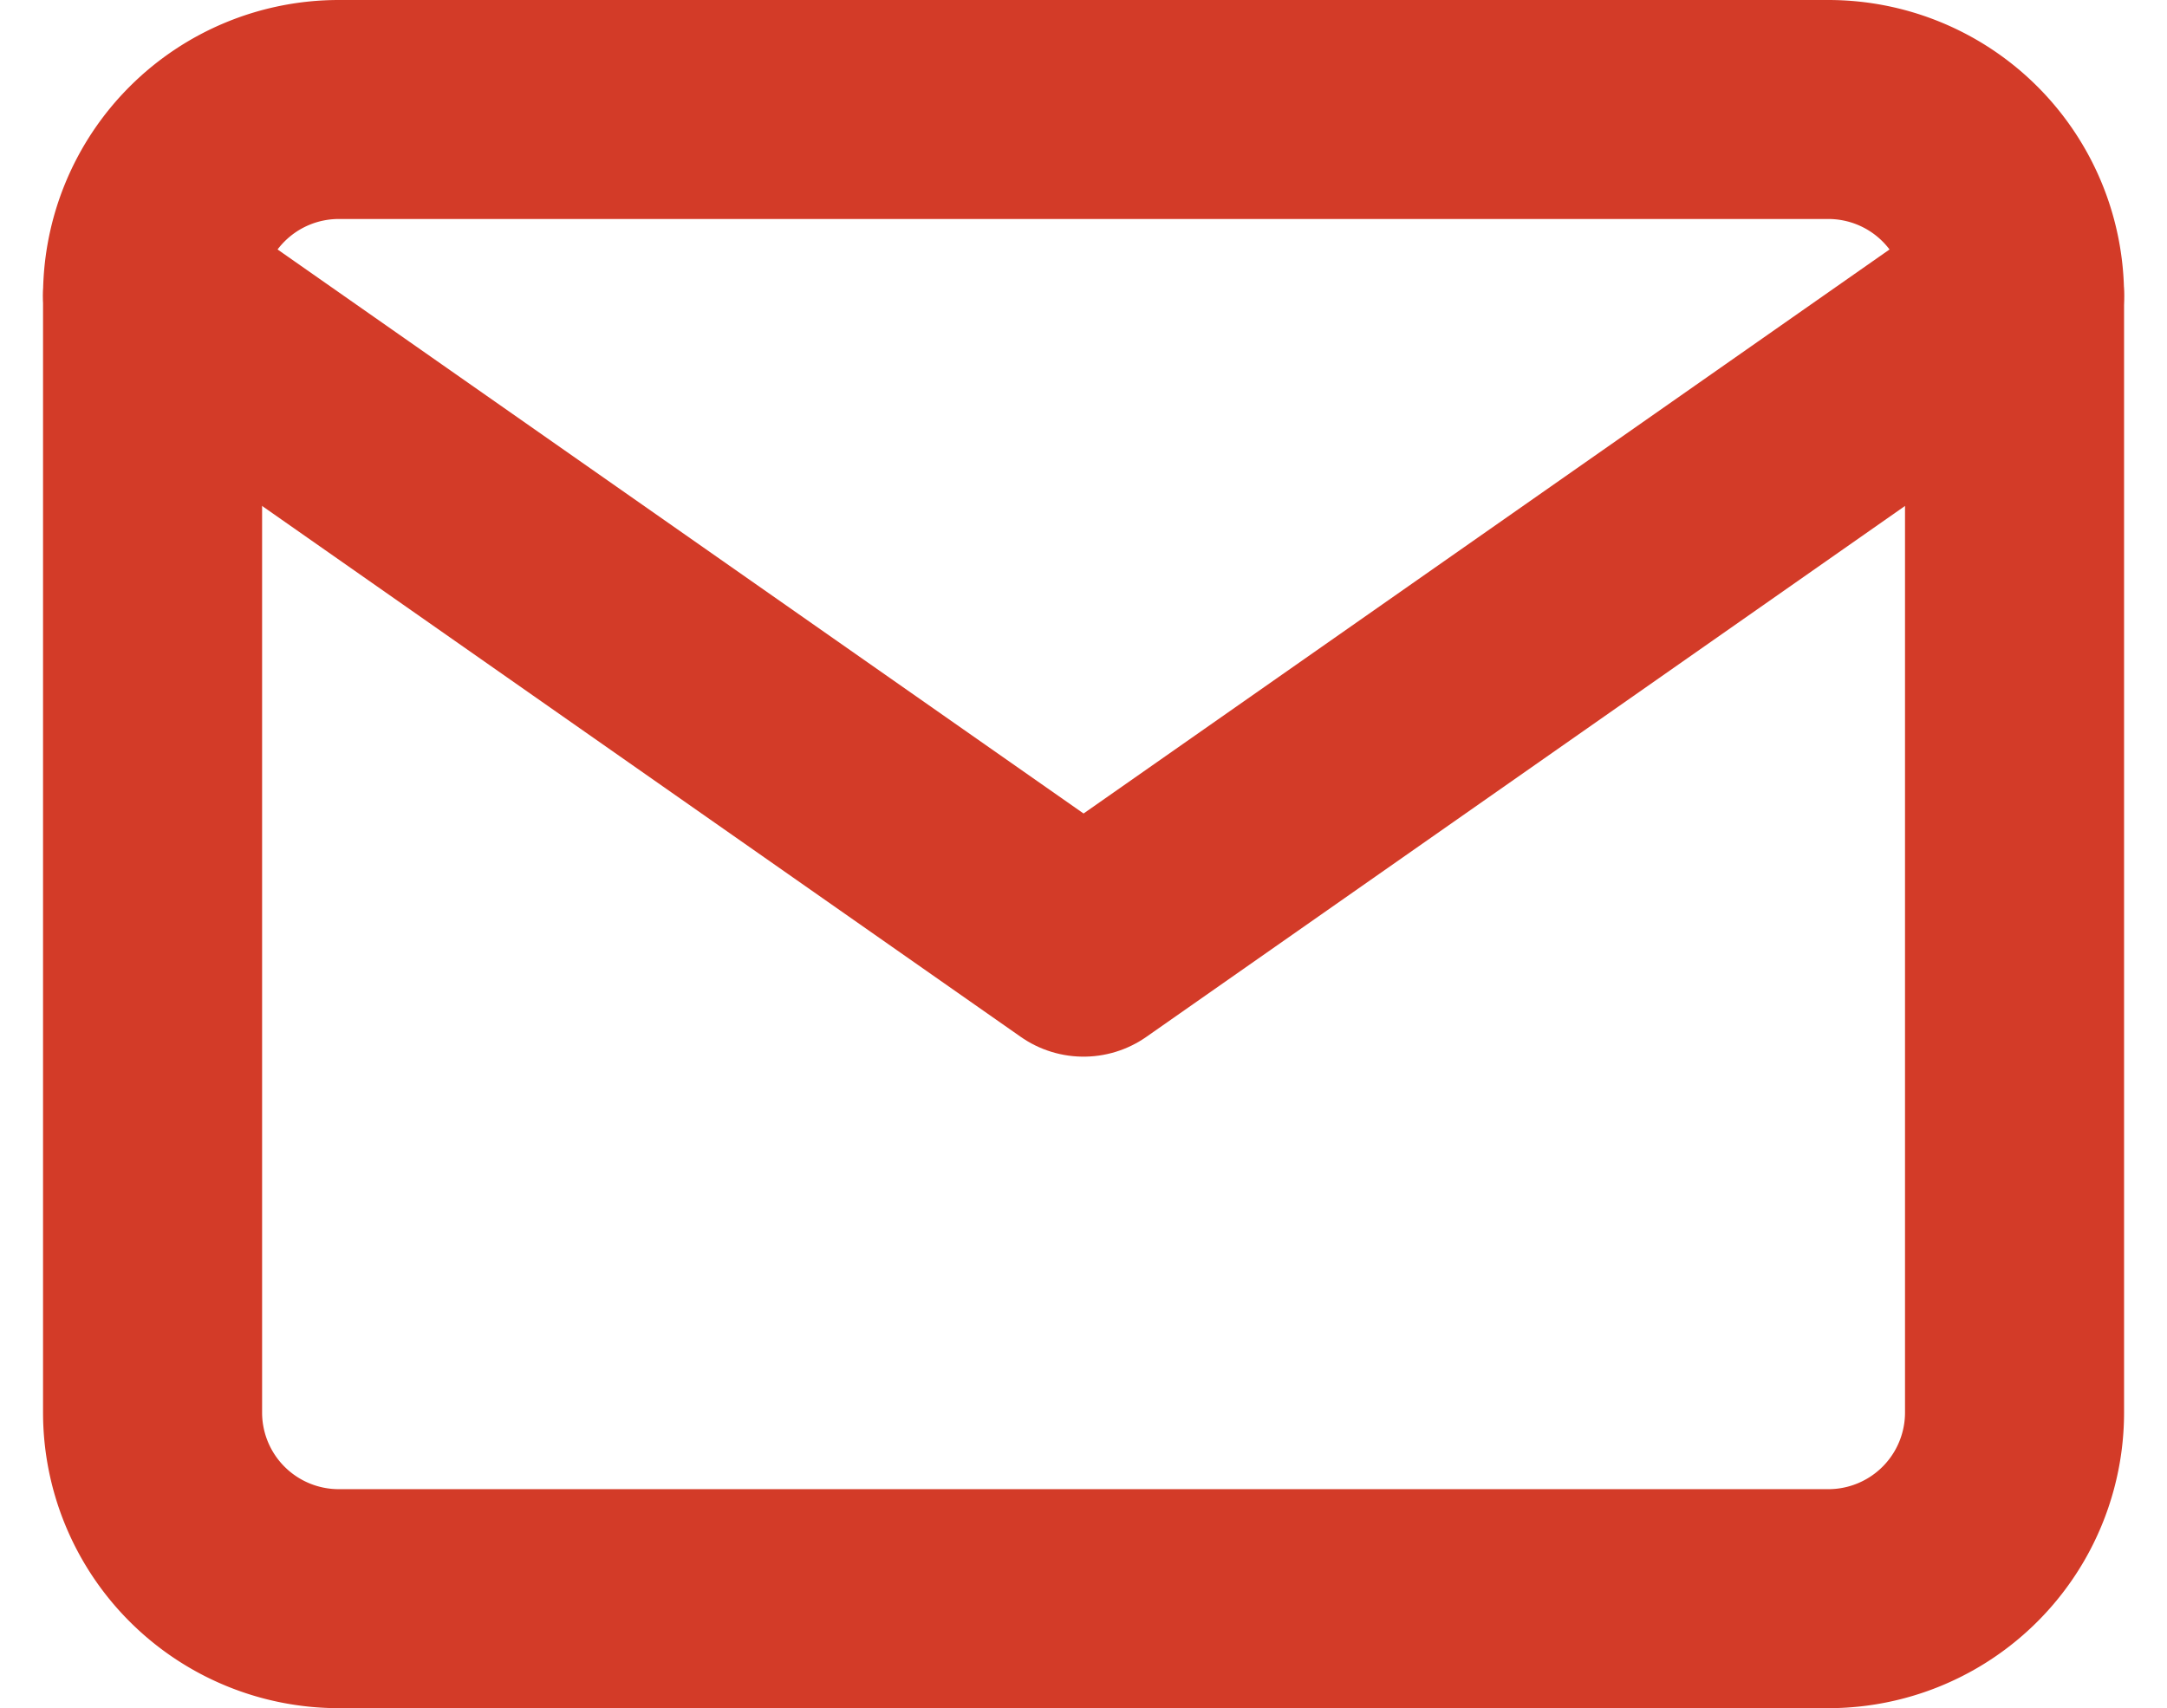
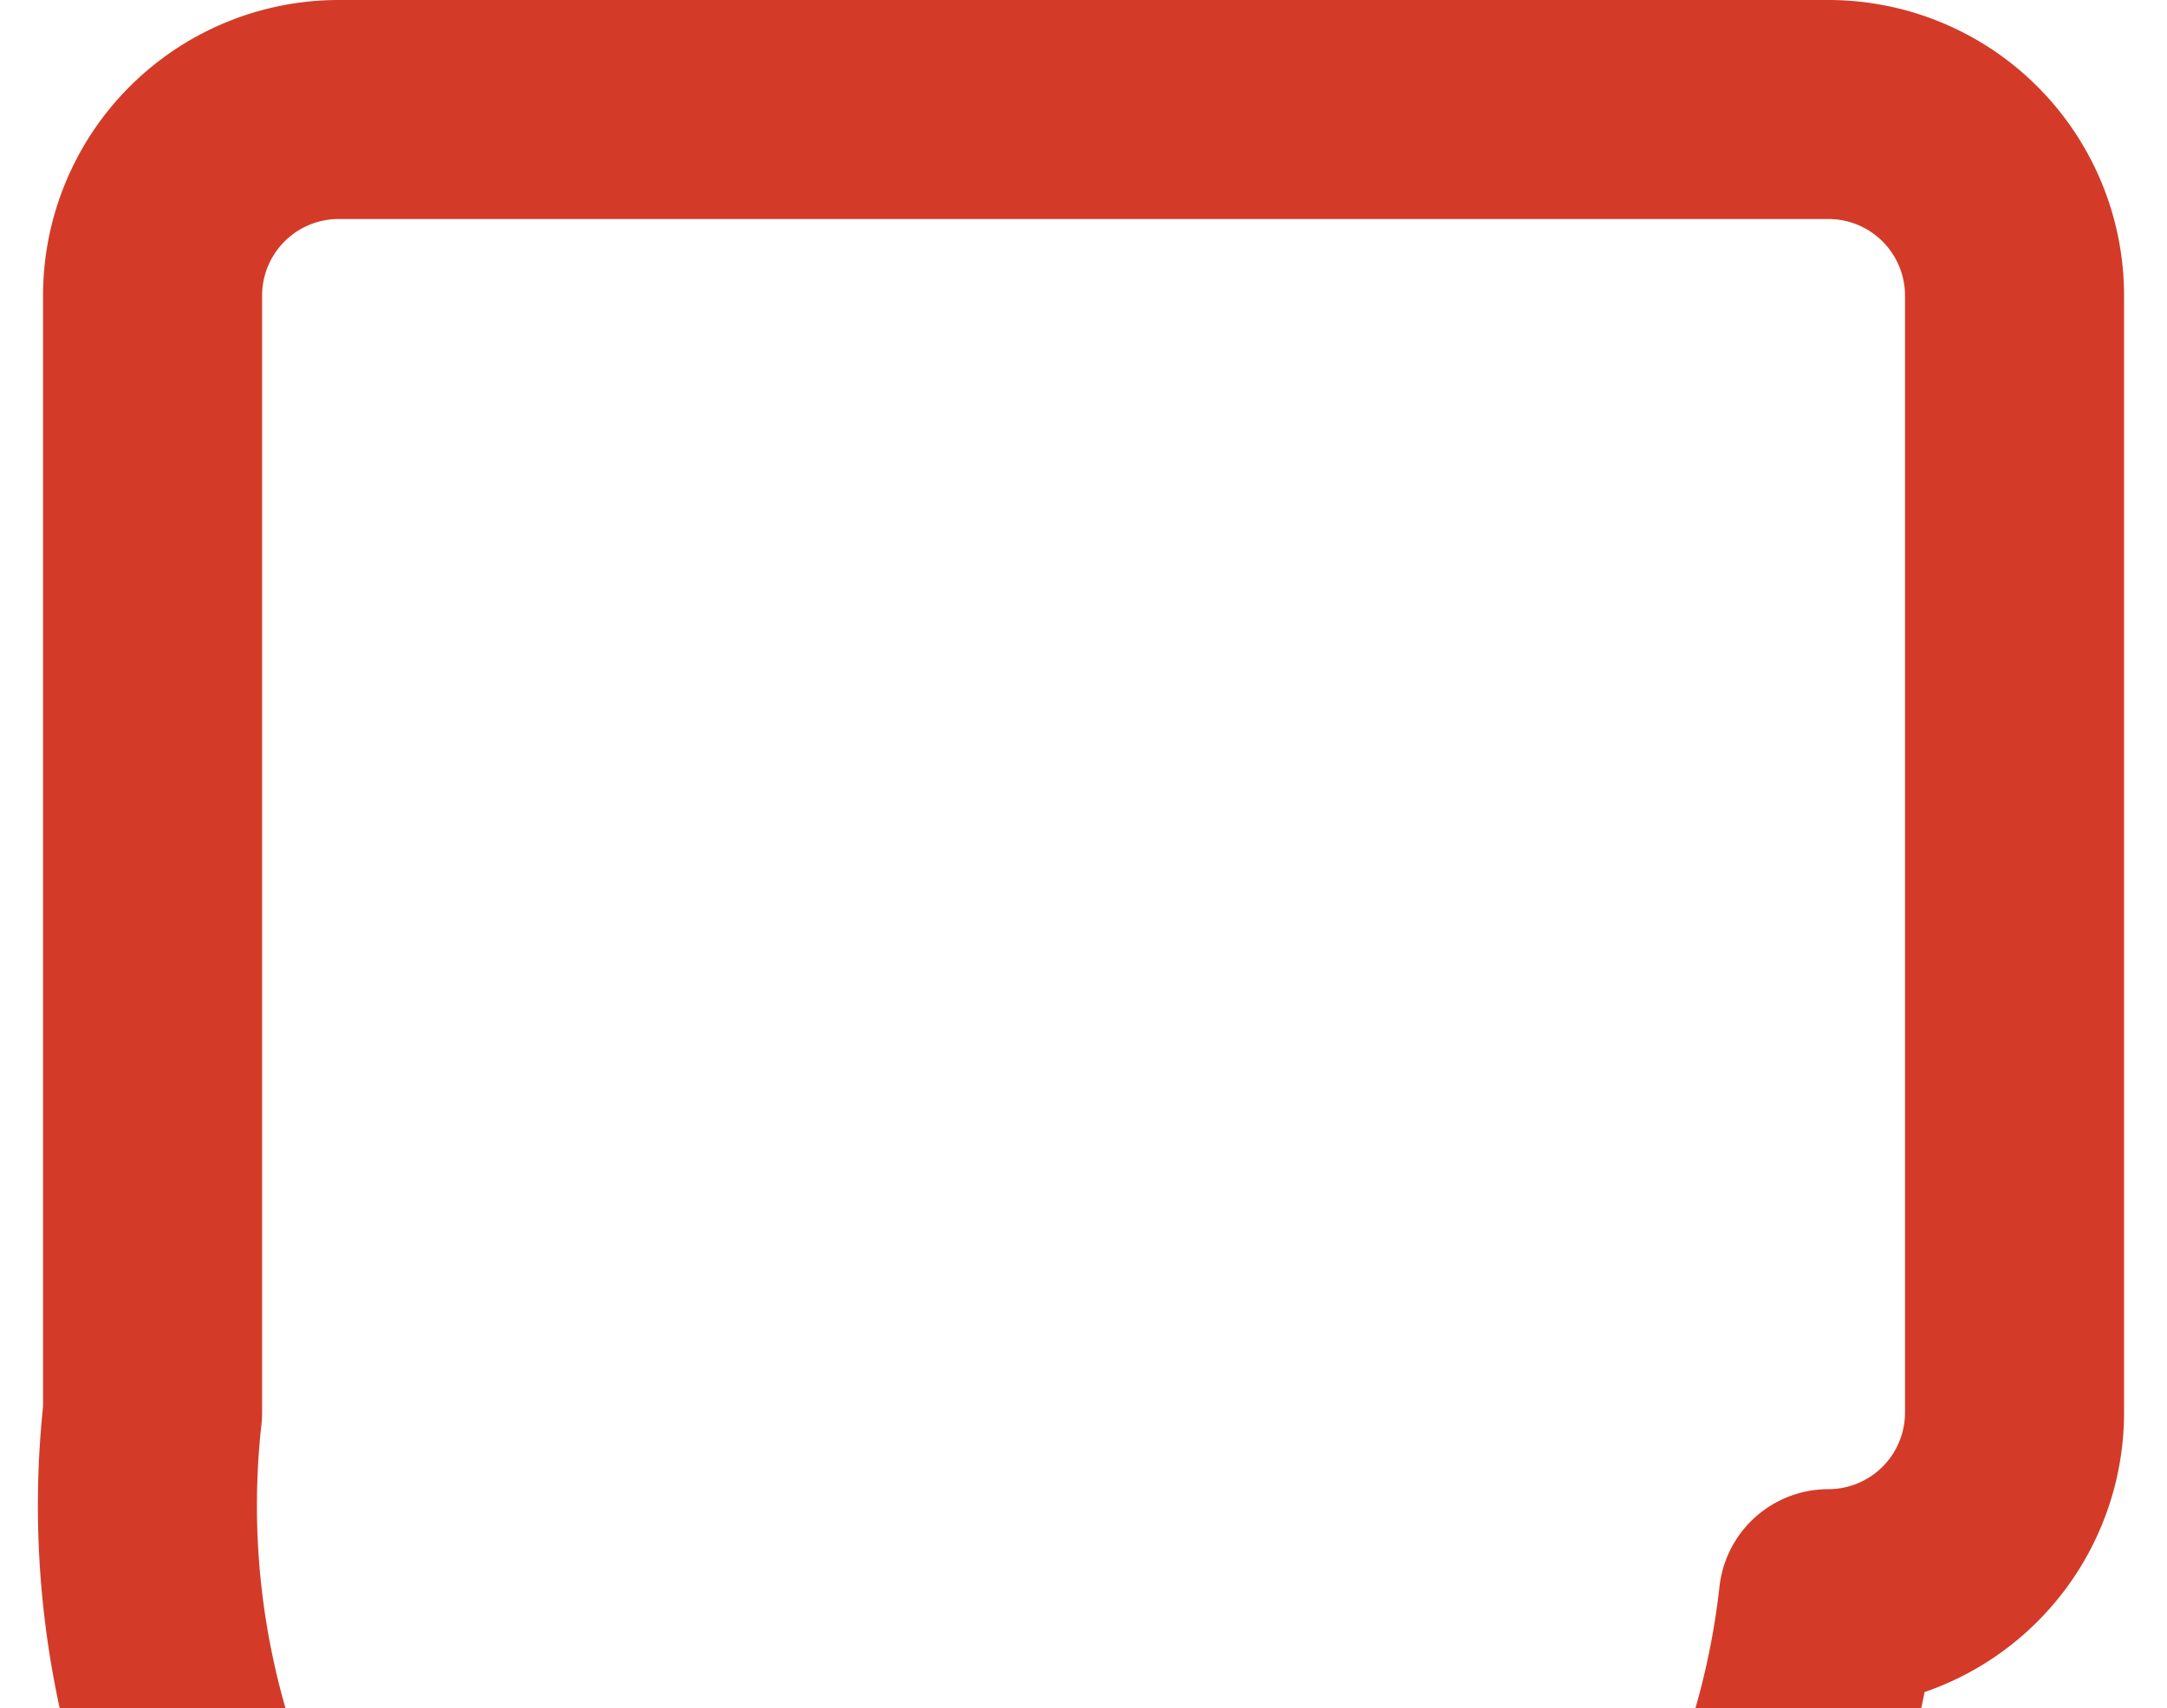
<svg xmlns="http://www.w3.org/2000/svg" width="19.785" height="15.6" viewBox="0 0 19.785 15.6">
  <g id="Icon_feather-mail" data-name="Icon feather-mail" transform="translate(-1.607 -5)">
-     <path id="Path_8726" data-name="Path 8726" d="M4.7,6H18.3A1.7,1.7,0,0,1,20,7.7V17.9a1.7,1.7,0,0,1-1.7,1.7H4.7A1.7,1.7,0,0,1,3,17.9V7.7A1.7,1.7,0,0,1,4.7,6Z" fill="none" stroke="#d33b28" stroke-linecap="round" stroke-linejoin="round" stroke-width="2" />
-     <path id="Path_8727" data-name="Path 8727" d="M20,9l-8.5,5.95L3,9" transform="translate(0 -1.3)" fill="none" stroke="#d33b28" stroke-linecap="round" stroke-linejoin="round" stroke-width="2" />
+     <path id="Path_8726" data-name="Path 8726" d="M4.7,6H18.3A1.7,1.7,0,0,1,20,7.7V17.9a1.7,1.7,0,0,1-1.7,1.7A1.7,1.7,0,0,1,3,17.9V7.7A1.7,1.7,0,0,1,4.7,6Z" fill="none" stroke="#d33b28" stroke-linecap="round" stroke-linejoin="round" stroke-width="2" />
  </g>
</svg>